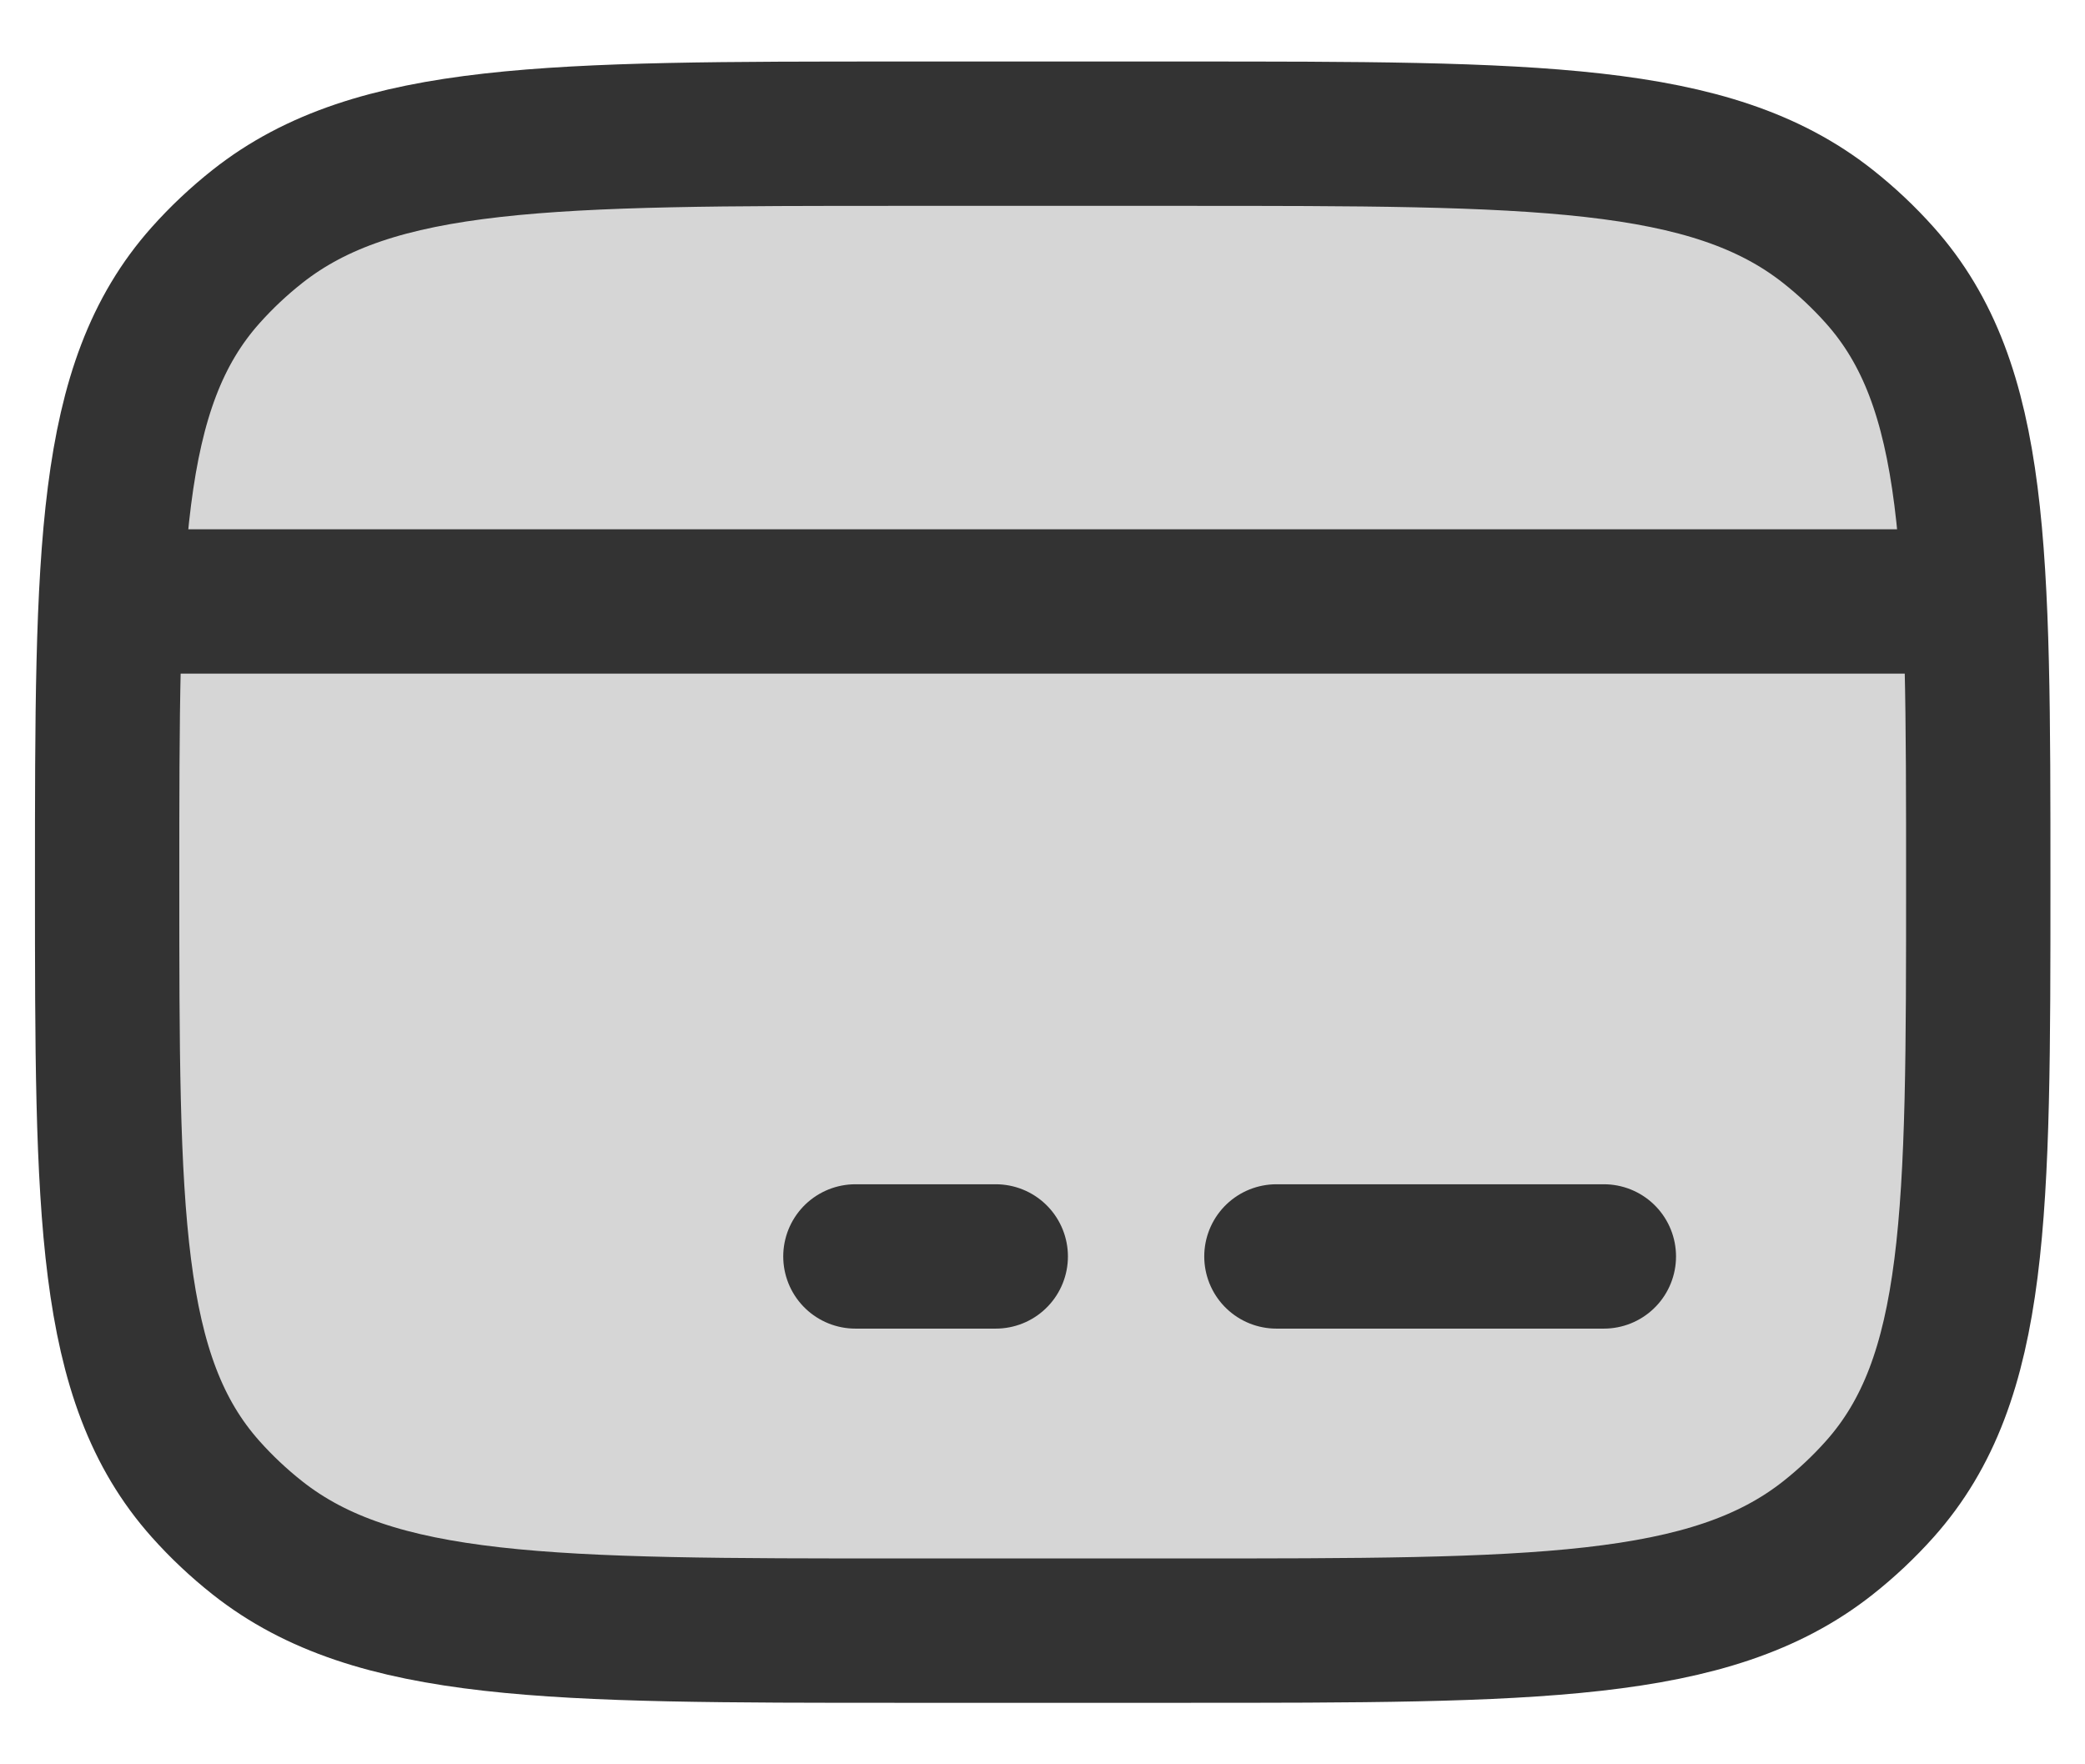
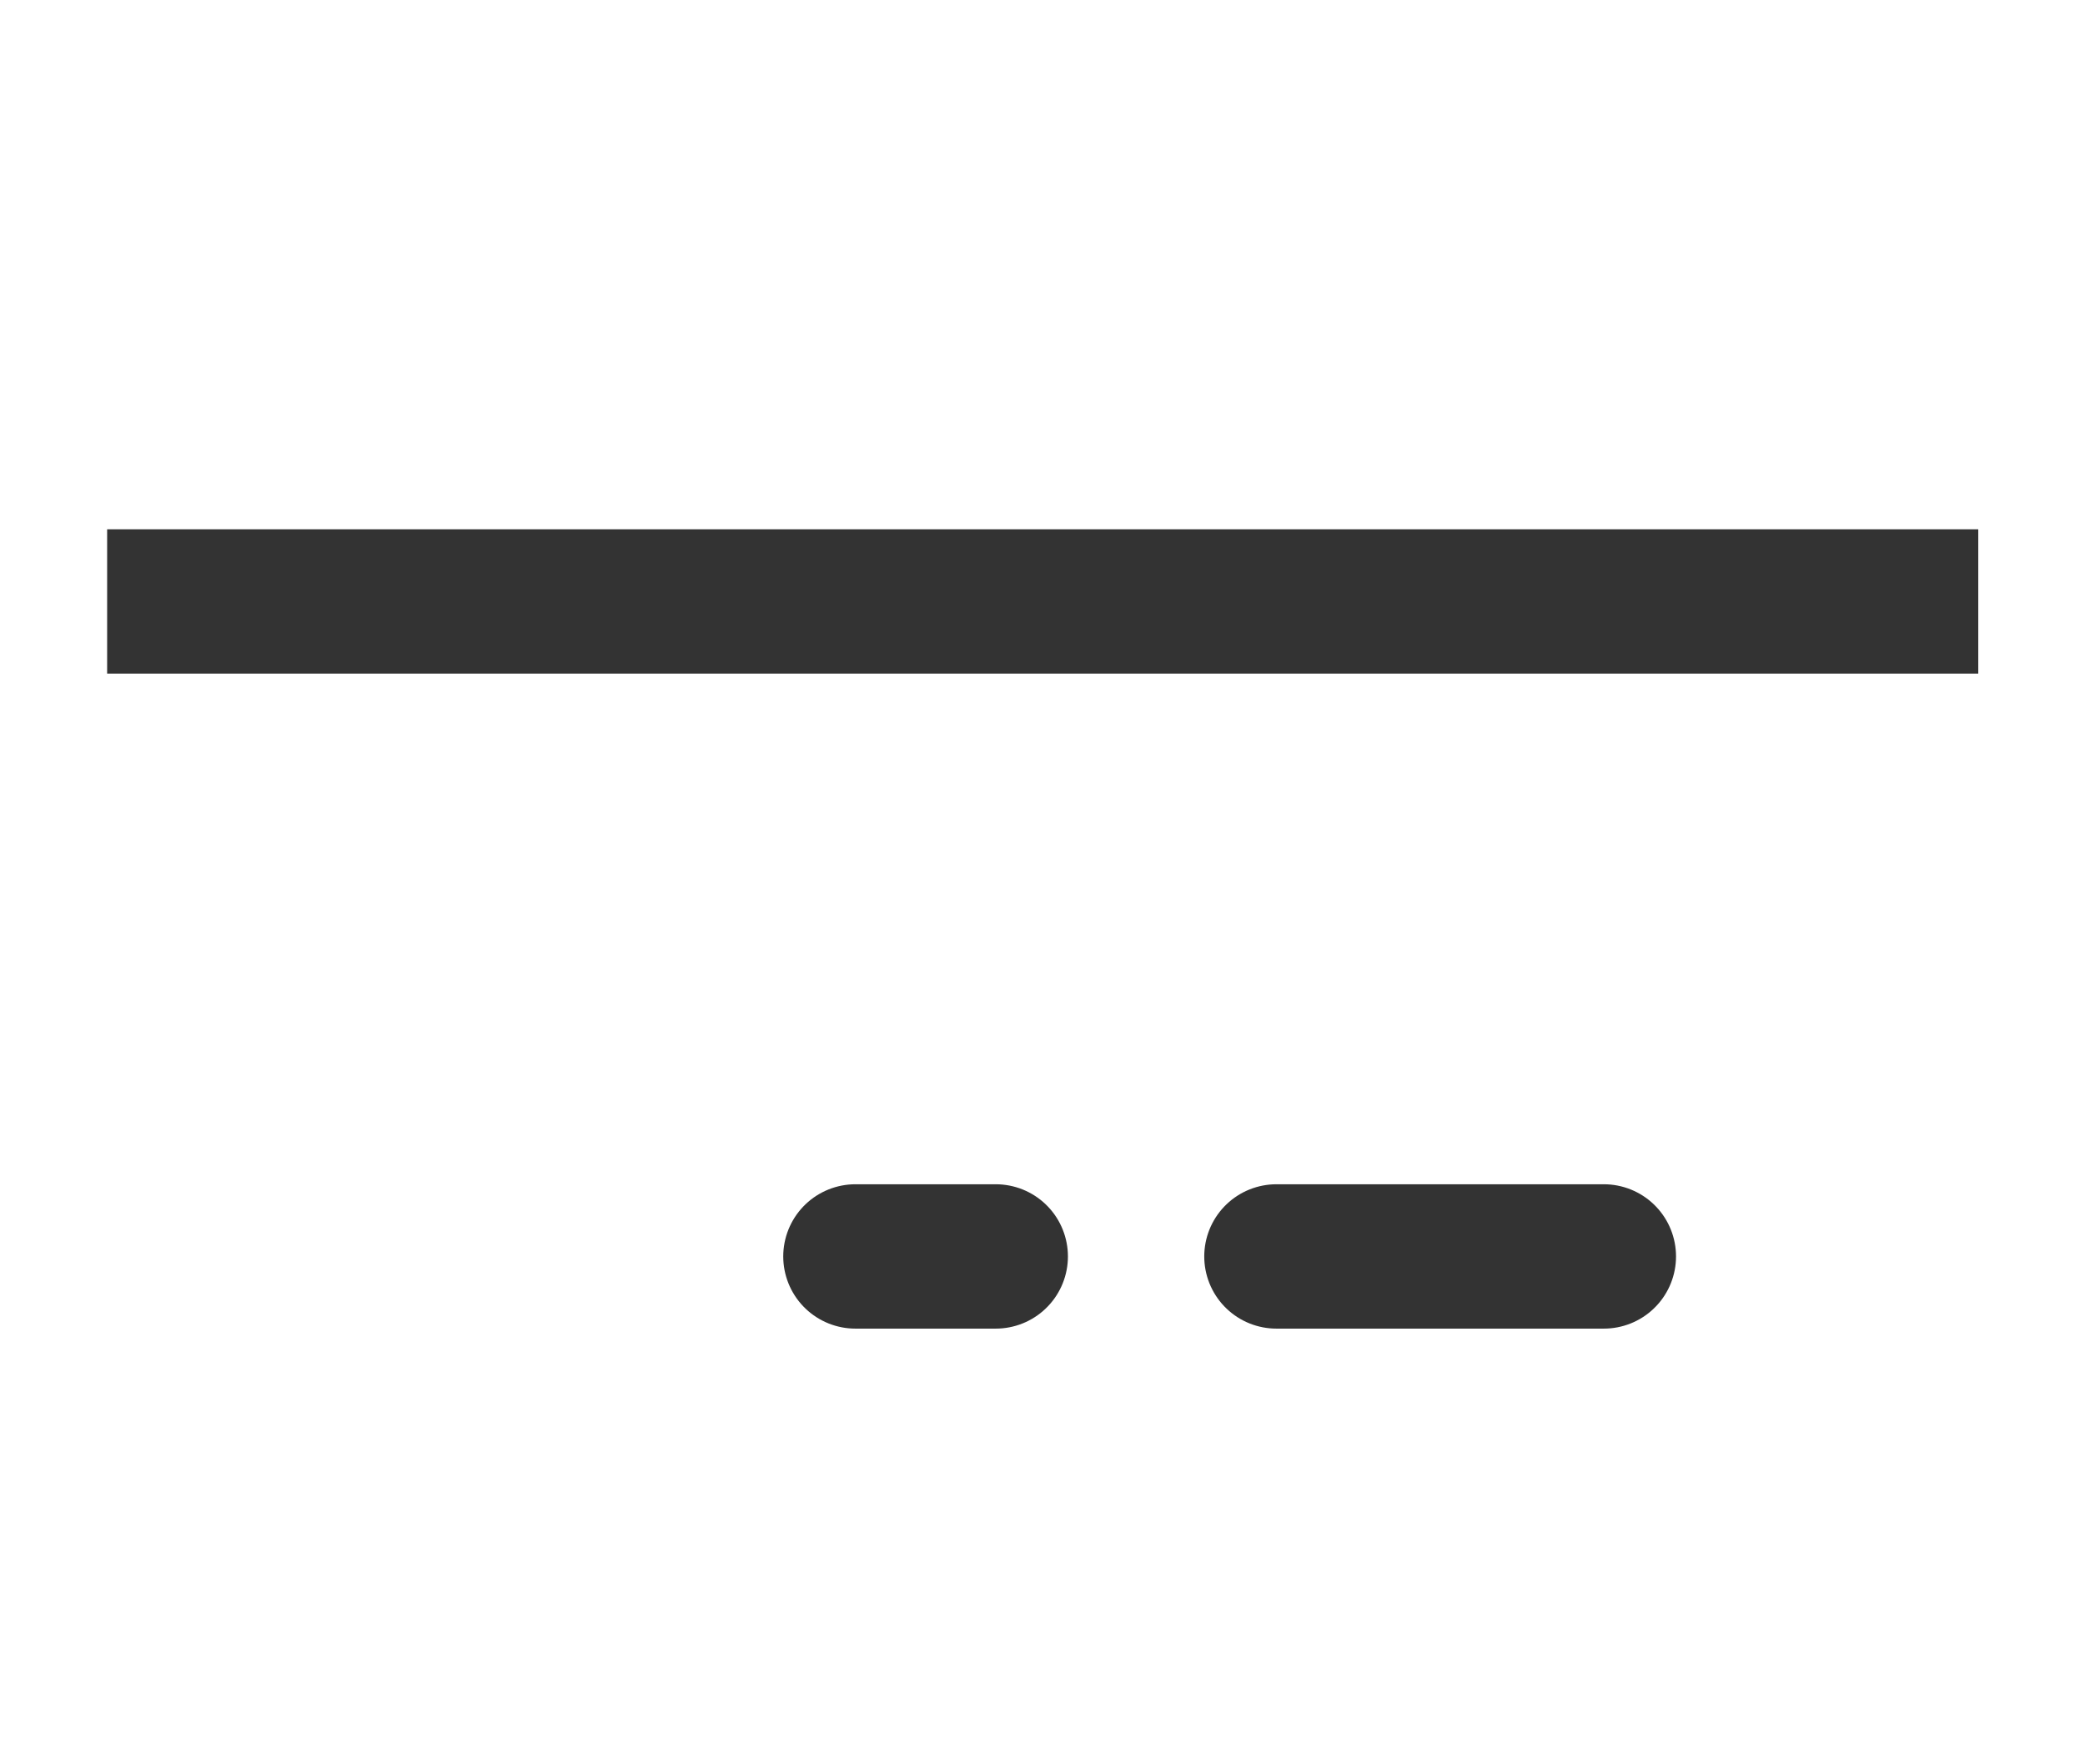
<svg xmlns="http://www.w3.org/2000/svg" width="26" height="22" viewBox="0 0 26 22" fill="none">
-   <path d="M1.336 11C1.336 6.873 1.336 4.809 2.564 3.432C2.761 3.211 2.977 3.008 3.211 2.823C4.675 1.667 6.868 1.667 11.253 1.667H14.753C19.138 1.667 21.33 1.667 22.794 2.823C23.028 3.008 23.244 3.211 23.441 3.432C24.669 4.809 24.669 6.873 24.669 11C24.669 15.127 24.669 17.191 23.441 18.568C23.244 18.789 23.028 18.992 22.794 19.177C21.33 20.333 19.138 20.333 14.753 20.333H11.253C6.868 20.333 4.675 20.333 3.211 19.177C2.977 18.992 2.761 18.789 2.564 18.568C1.336 17.191 1.336 15.127 1.336 11Z" fill="#333333" fill-opacity="0.2" stroke="#333333" stroke-width="1.8" stroke-linecap="round" stroke-linejoin="round" />
  <path d="M10.667 15.667H12.417" stroke="#333333" stroke-width="1.8" stroke-miterlimit="10" stroke-linecap="round" stroke-linejoin="round" />
  <path d="M15.917 15.667H20" stroke="#333333" stroke-width="1.8" stroke-miterlimit="10" stroke-linecap="round" stroke-linejoin="round" />
  <path d="M1.336 7.5H24.669" stroke="#333333" stroke-width="1.8" stroke-linejoin="round" />
</svg>